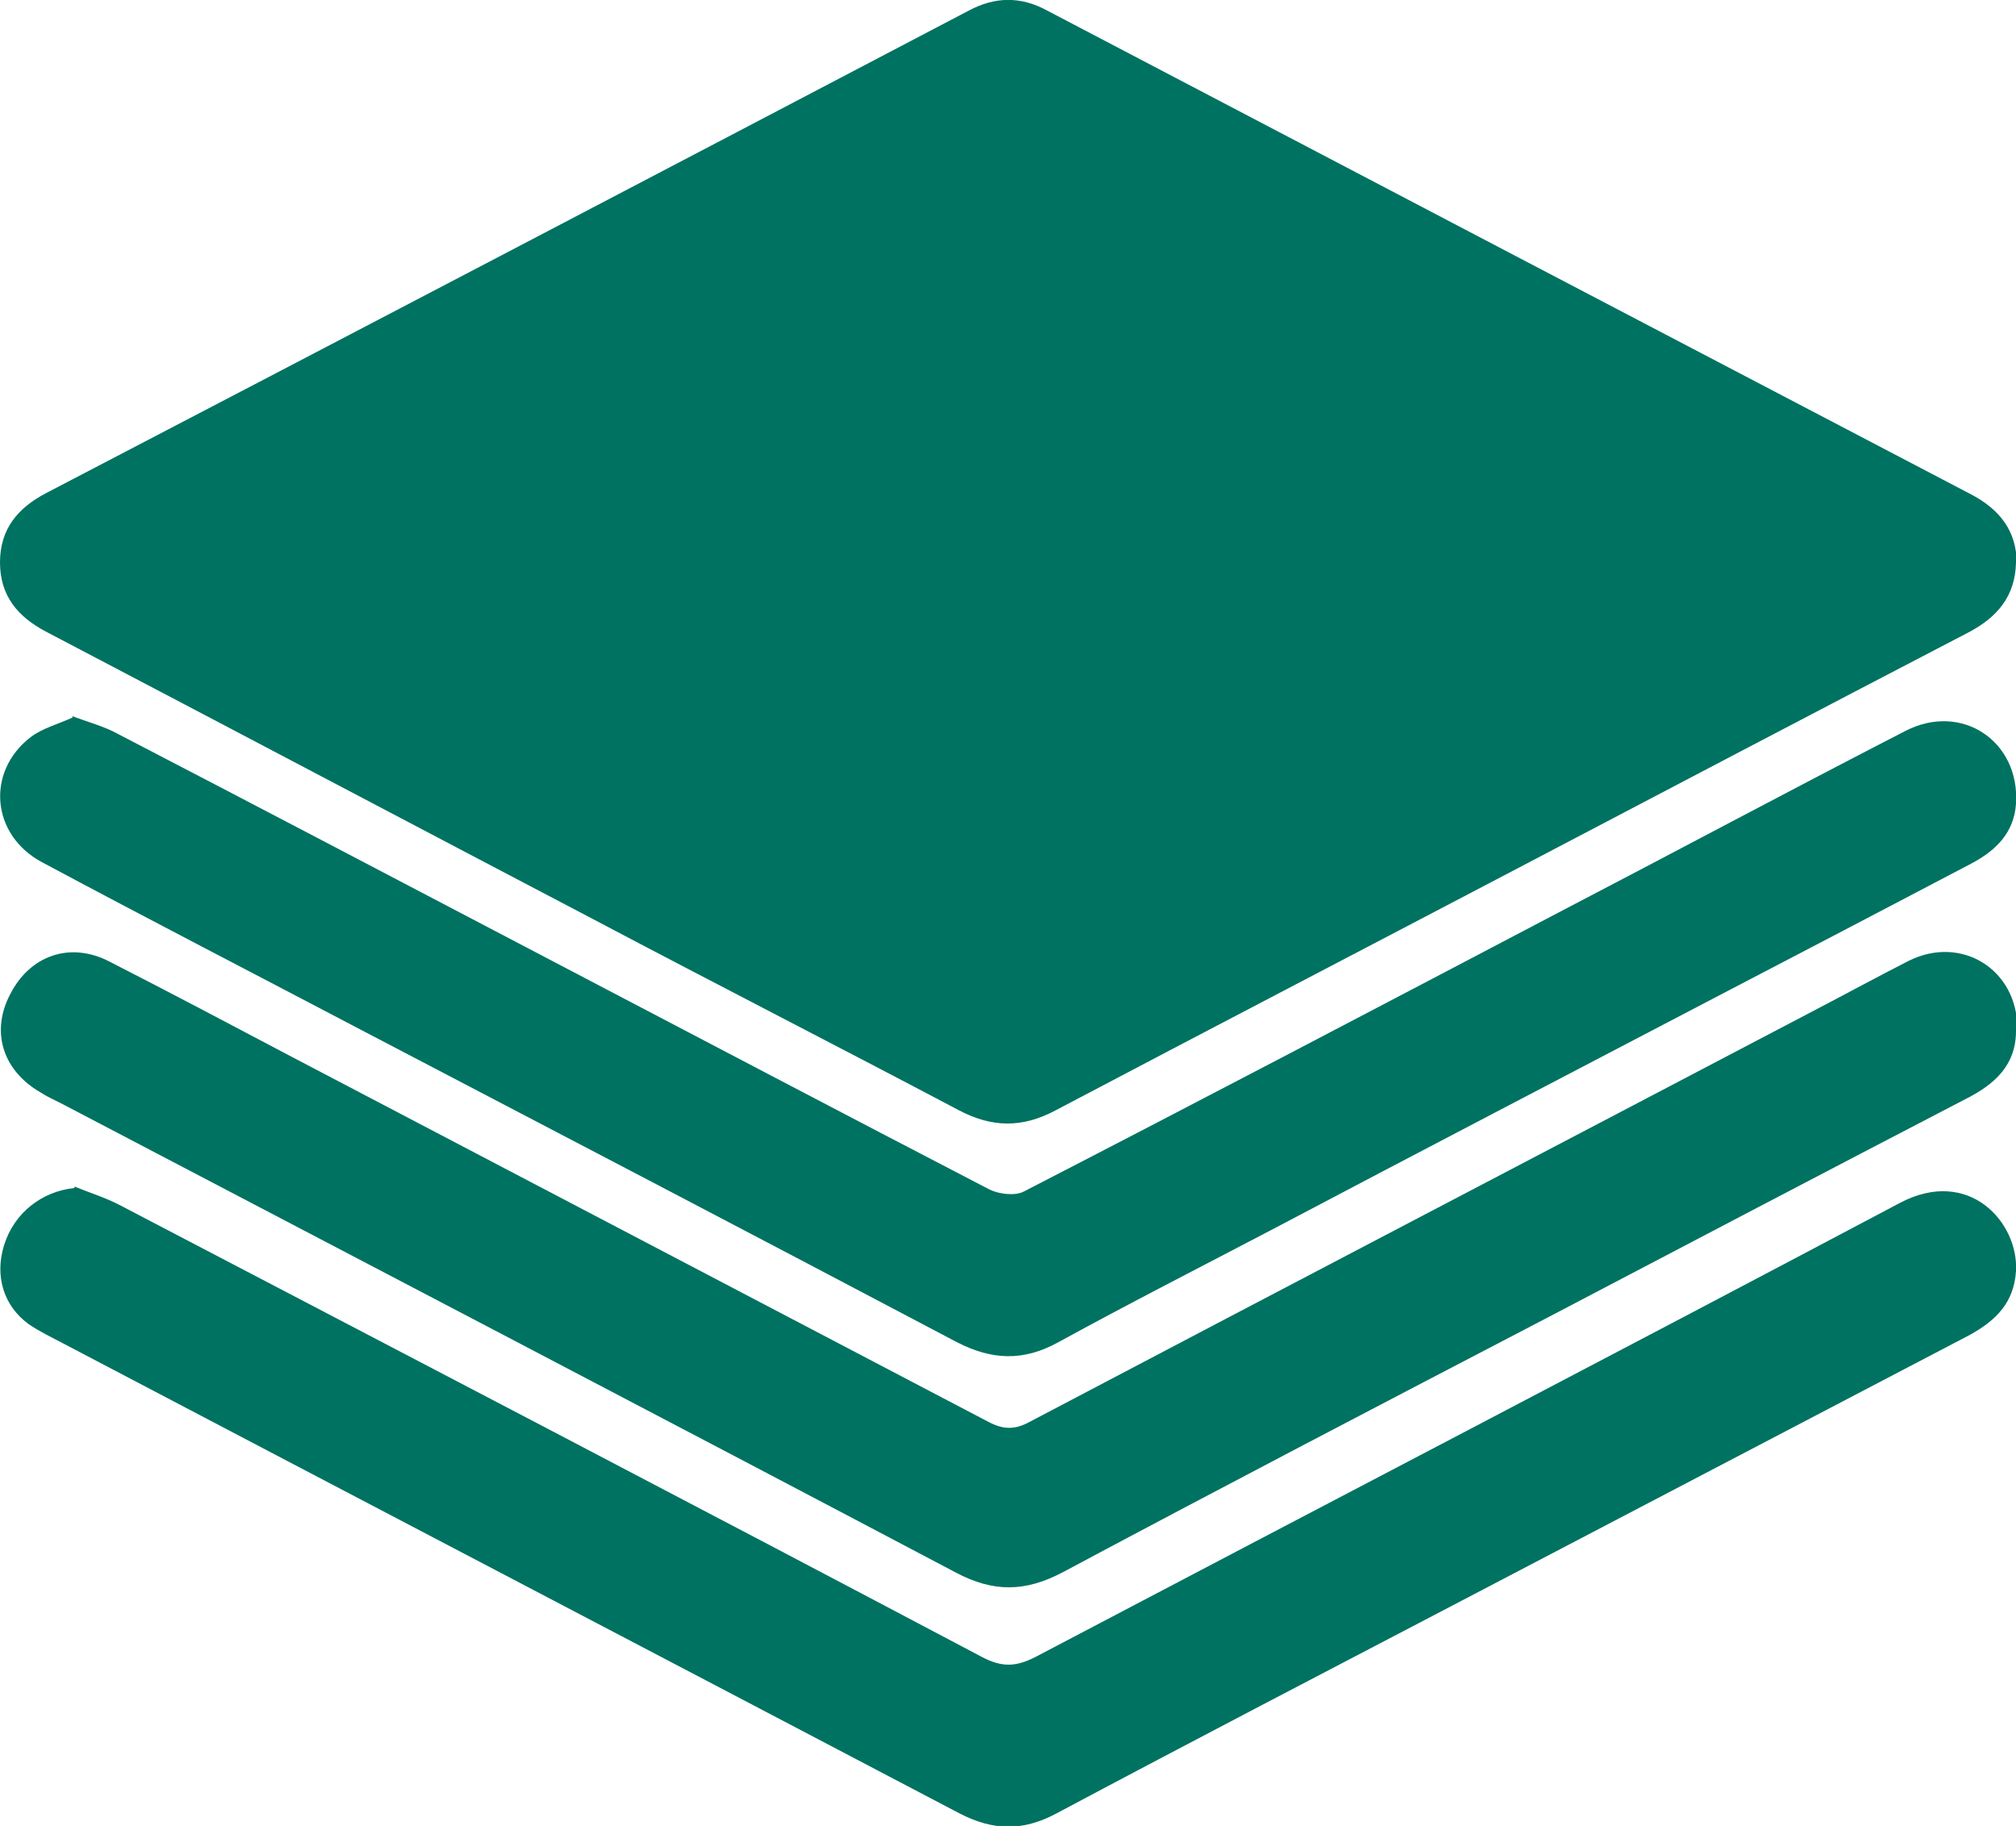
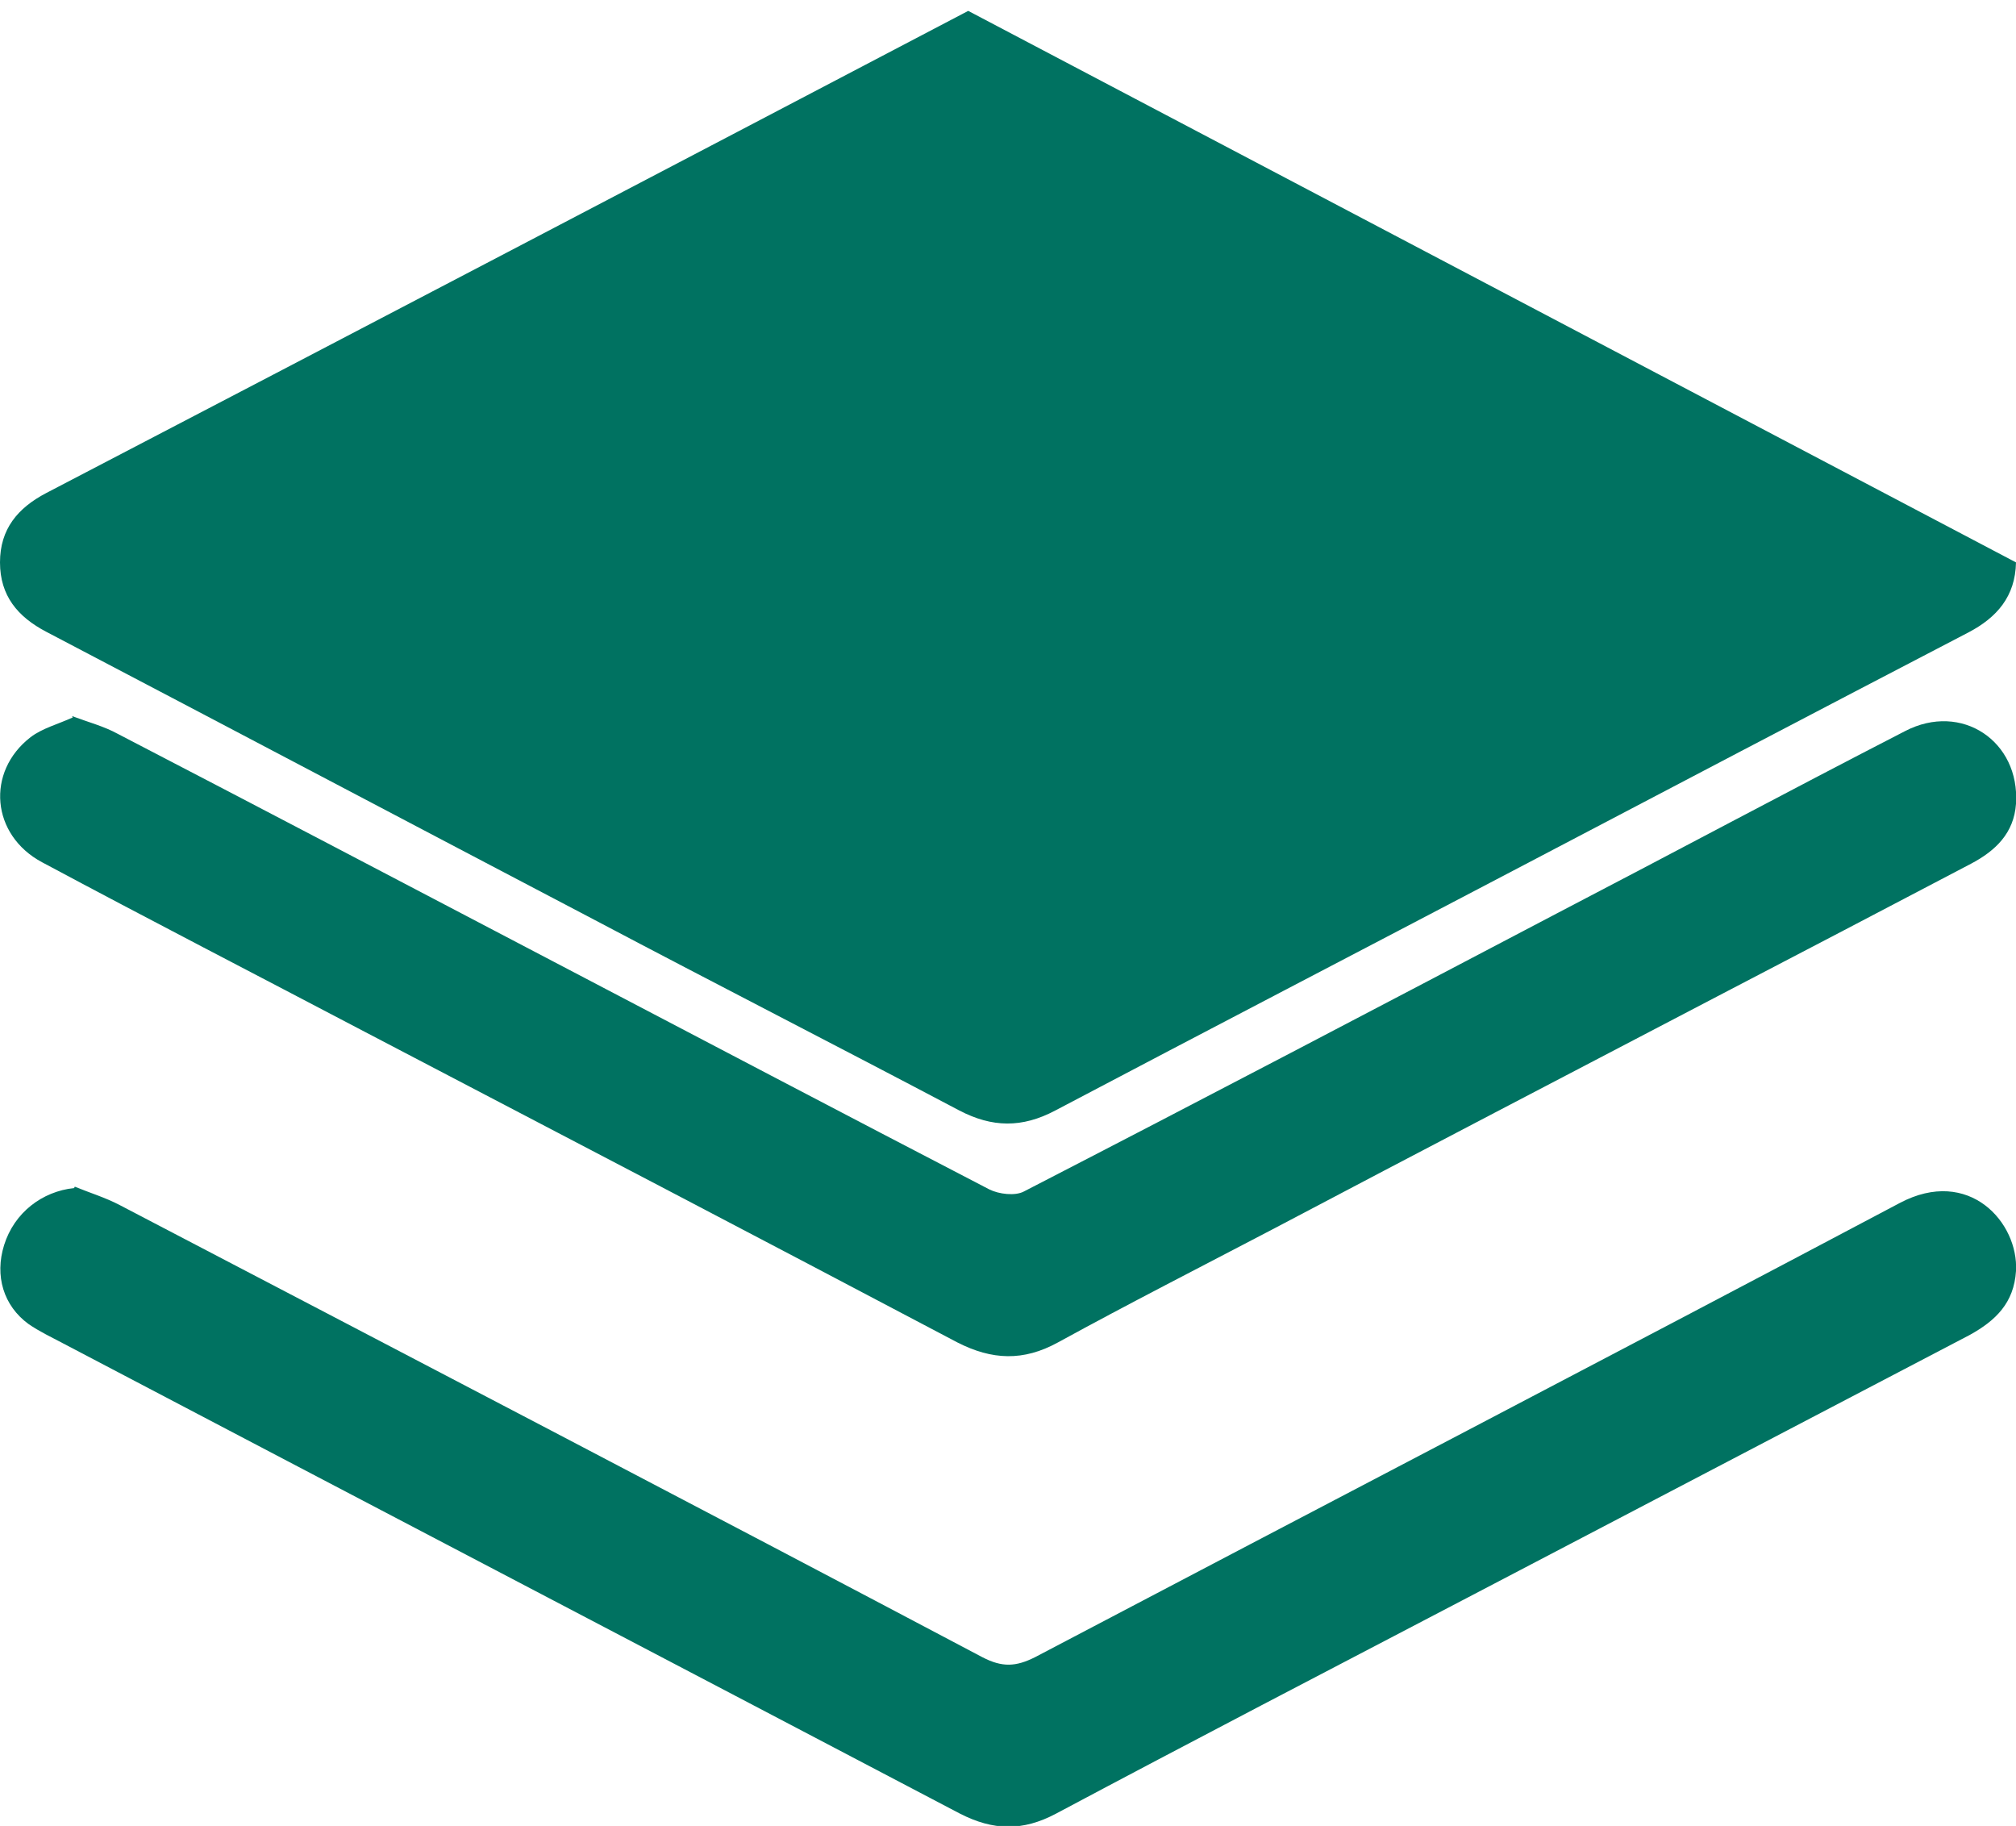
<svg xmlns="http://www.w3.org/2000/svg" id="Ebene_1" viewBox="0 0 29.65 26.85">
  <defs>
    <style>.cls-1{fill:#007261;}</style>
  </defs>
-   <path class="cls-1" d="M29.65,8.27c-.01,.5-.28,.81-.7,1.03-2.23,1.16-4.46,2.33-6.69,3.5-2.25,1.18-4.5,2.35-6.74,3.53-.49,.26-.93,.25-1.41,0-1.78-.94-3.58-1.86-5.36-2.8-2.69-1.41-5.38-2.83-8.07-4.24-.42-.22-.68-.53-.68-1.02,0-.49,.26-.8,.68-1.02C5.21,4.89,9.72,2.53,14.24,.16c.39-.21,.77-.22,1.17,0,4.52,2.37,9.05,4.74,13.58,7.11,.42,.22,.67,.54,.67,1.01" />
+   <path class="cls-1" d="M29.65,8.27c-.01,.5-.28,.81-.7,1.03-2.23,1.16-4.46,2.33-6.69,3.5-2.25,1.18-4.5,2.35-6.74,3.53-.49,.26-.93,.25-1.41,0-1.78-.94-3.58-1.86-5.36-2.8-2.69-1.41-5.38-2.83-8.07-4.24-.42-.22-.68-.53-.68-1.02,0-.49,.26-.8,.68-1.02C5.21,4.89,9.72,2.53,14.24,.16" />
  <path class="cls-1" d="M1.06,10.53c.24,.09,.47,.15,.67,.26,2.14,1.11,4.27,2.23,6.41,3.35,2.14,1.12,4.27,2.24,6.41,3.35,.14,.07,.38,.1,.51,.03,2.62-1.35,5.23-2.72,7.84-4.09,1.71-.89,3.41-1.8,5.12-2.68,.83-.43,1.69,.15,1.63,1.07-.03,.43-.3,.69-.66,.88-1.24,.65-2.48,1.3-3.73,1.95-2.18,1.14-4.37,2.28-6.55,3.43-1.05,.55-2.11,1.09-3.15,1.66-.51,.28-.97,.26-1.48,0-2.9-1.53-5.81-3.05-8.72-4.57-1.58-.83-3.17-1.65-4.74-2.49-.75-.4-.83-1.33-.17-1.84,.17-.13,.4-.19,.62-.29" />
  <path class="cls-1" d="M1.1,17.45c.22,.09,.45,.16,.66,.27,4.23,2.21,8.47,4.42,12.69,6.65,.29,.15,.49,.14,.77,0,4.24-2.23,8.49-4.44,12.72-6.68,1.02-.54,1.75,.29,1.71,1-.03,.47-.3,.73-.68,.94-2.47,1.29-4.93,2.58-7.4,3.87-2.01,1.05-4.03,2.1-6.04,3.17-.49,.26-.92,.25-1.41,0-4.4-2.31-8.8-4.61-13.2-6.92-.17-.09-.34-.17-.5-.28-.37-.27-.5-.71-.36-1.16,.15-.48,.56-.79,1.03-.84" />
-   <path class="cls-1" d="M29.65,15.16c0,.5-.31,.78-.72,.99-2.06,1.07-4.12,2.15-6.18,3.23-2.38,1.24-4.76,2.48-7.12,3.74-.55,.29-1.02,.3-1.58,0-4.38-2.31-8.77-4.6-13.16-6.9-.1-.05-.21-.1-.3-.16-.55-.32-.73-.89-.44-1.44,.29-.57,.88-.78,1.46-.48,.9,.46,1.79,.93,2.68,1.4,3.42,1.79,6.83,3.58,10.25,5.37,.21,.11,.38,.12,.6,0,3.84-2.02,7.69-4.03,11.54-6.05,.46-.24,.92-.49,1.39-.73,.78-.39,1.61,.13,1.6,1.01" />
</svg>